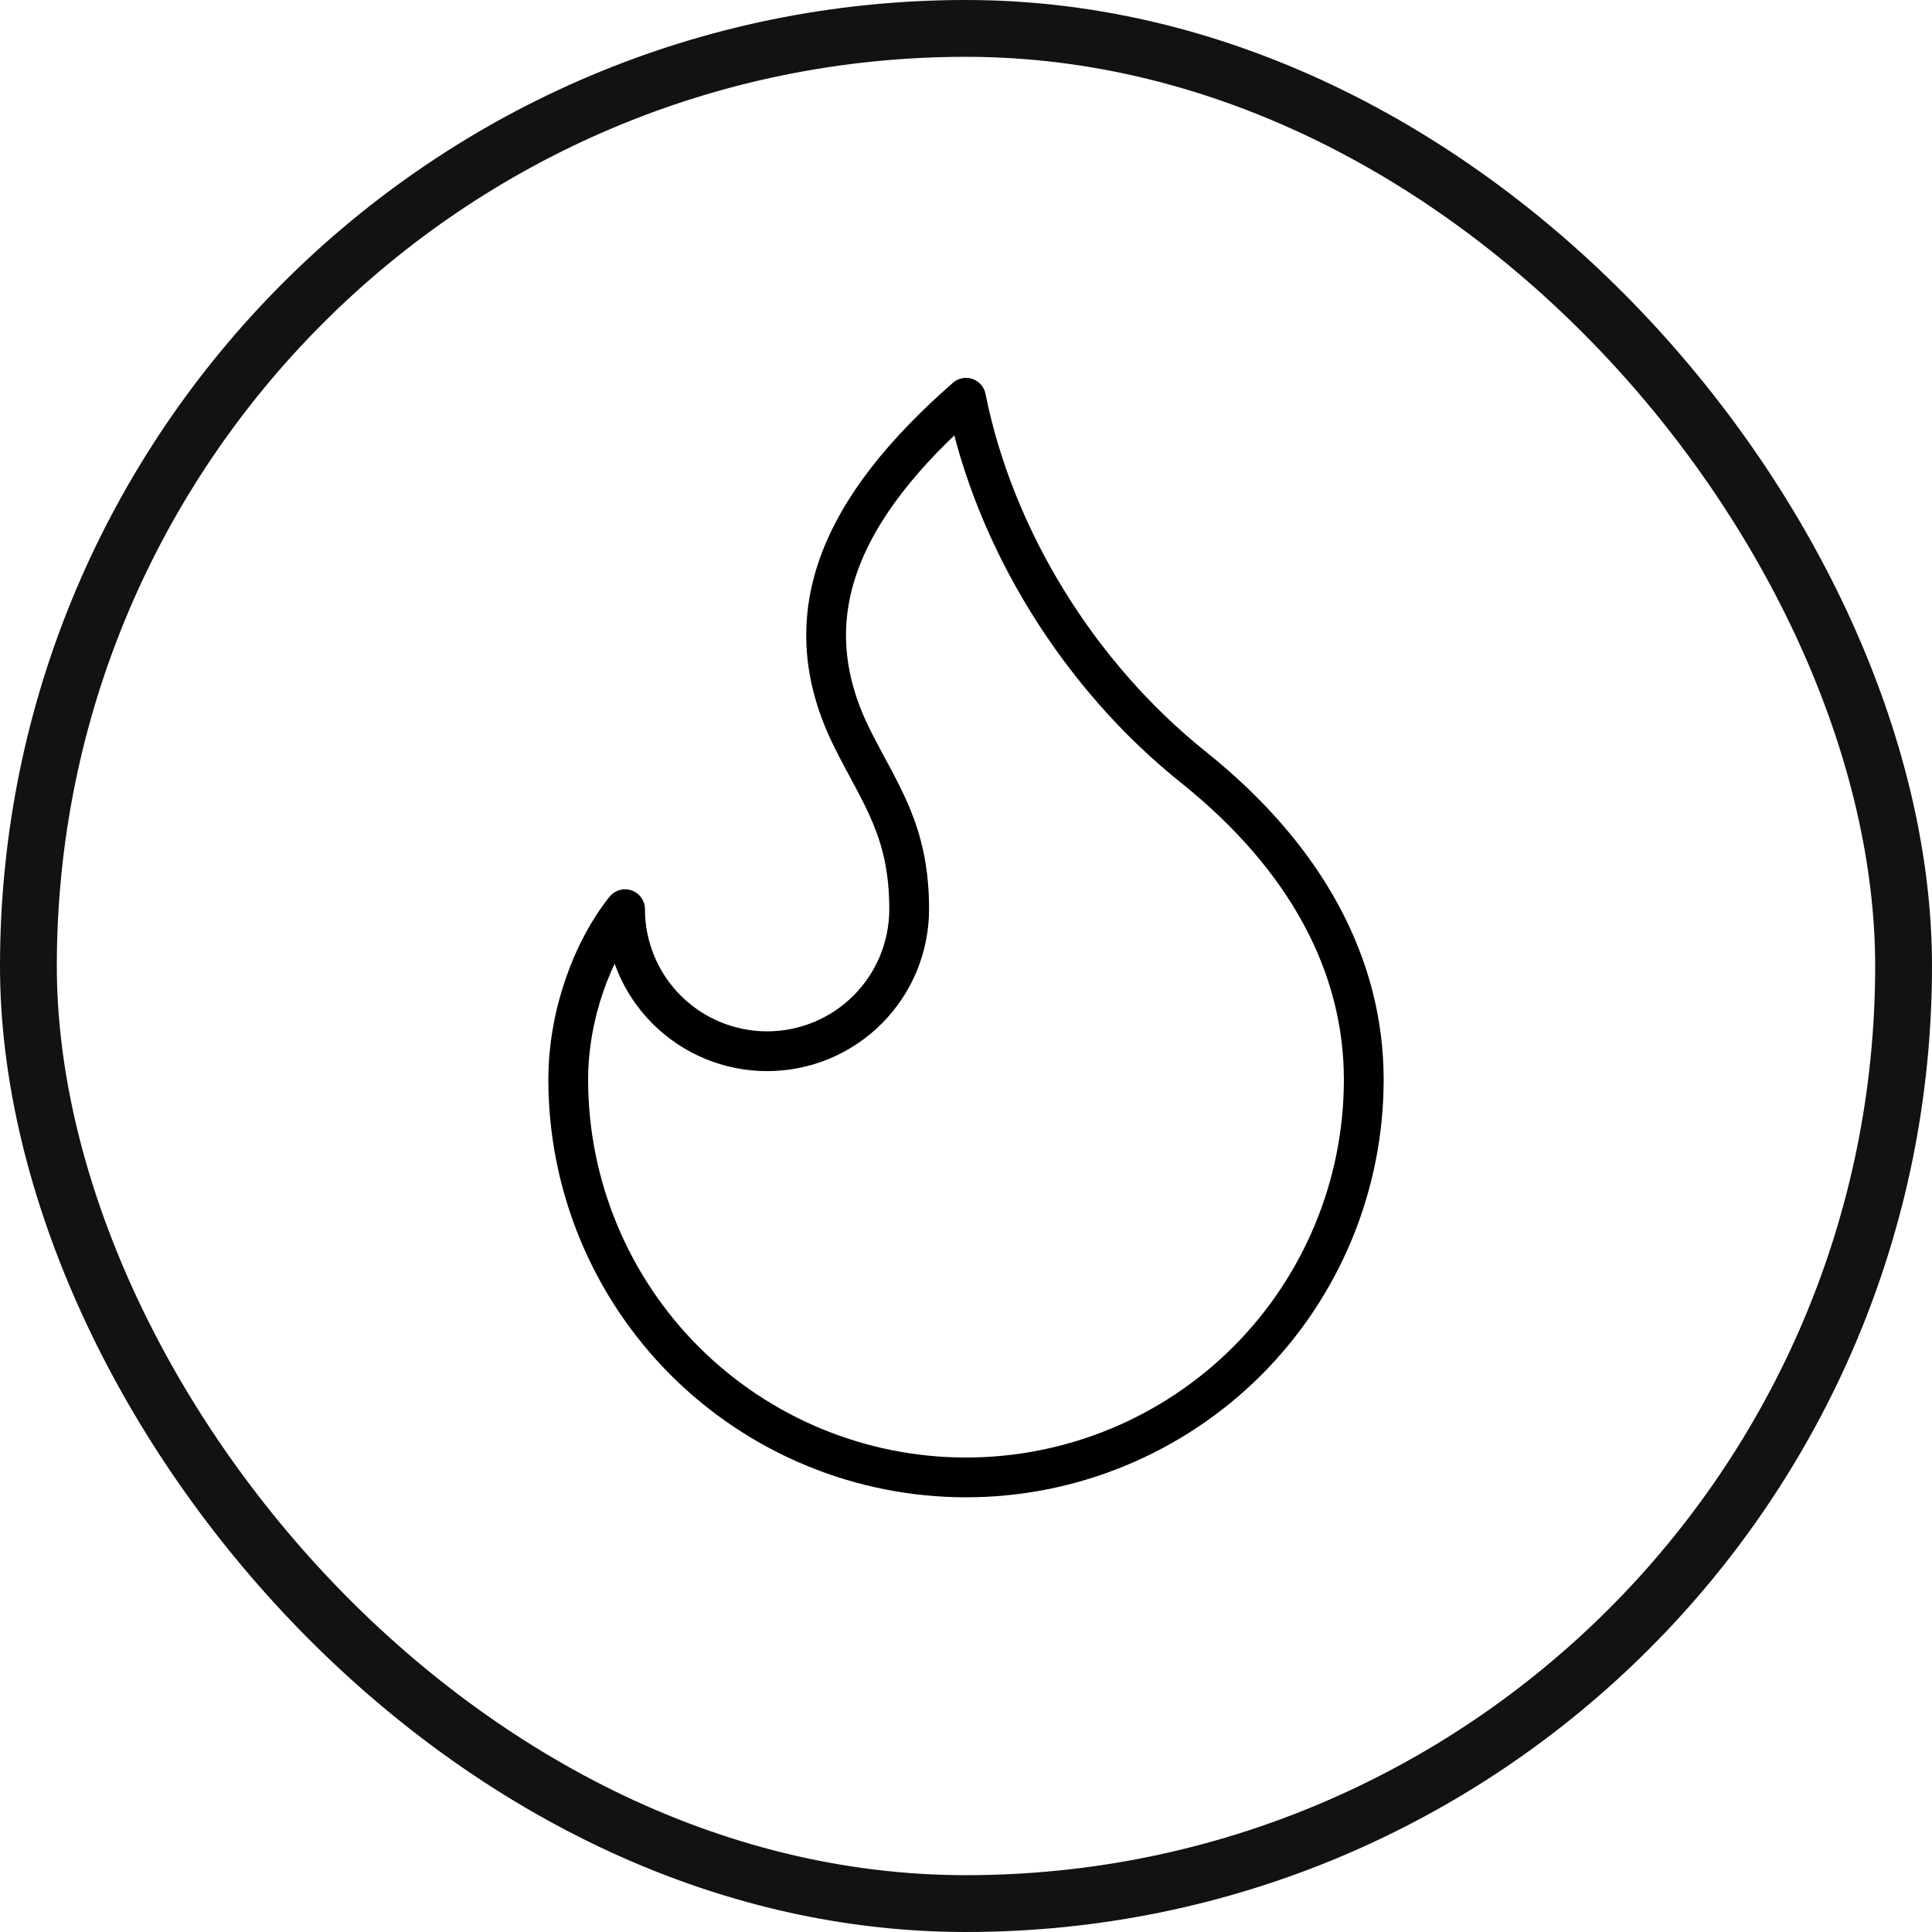
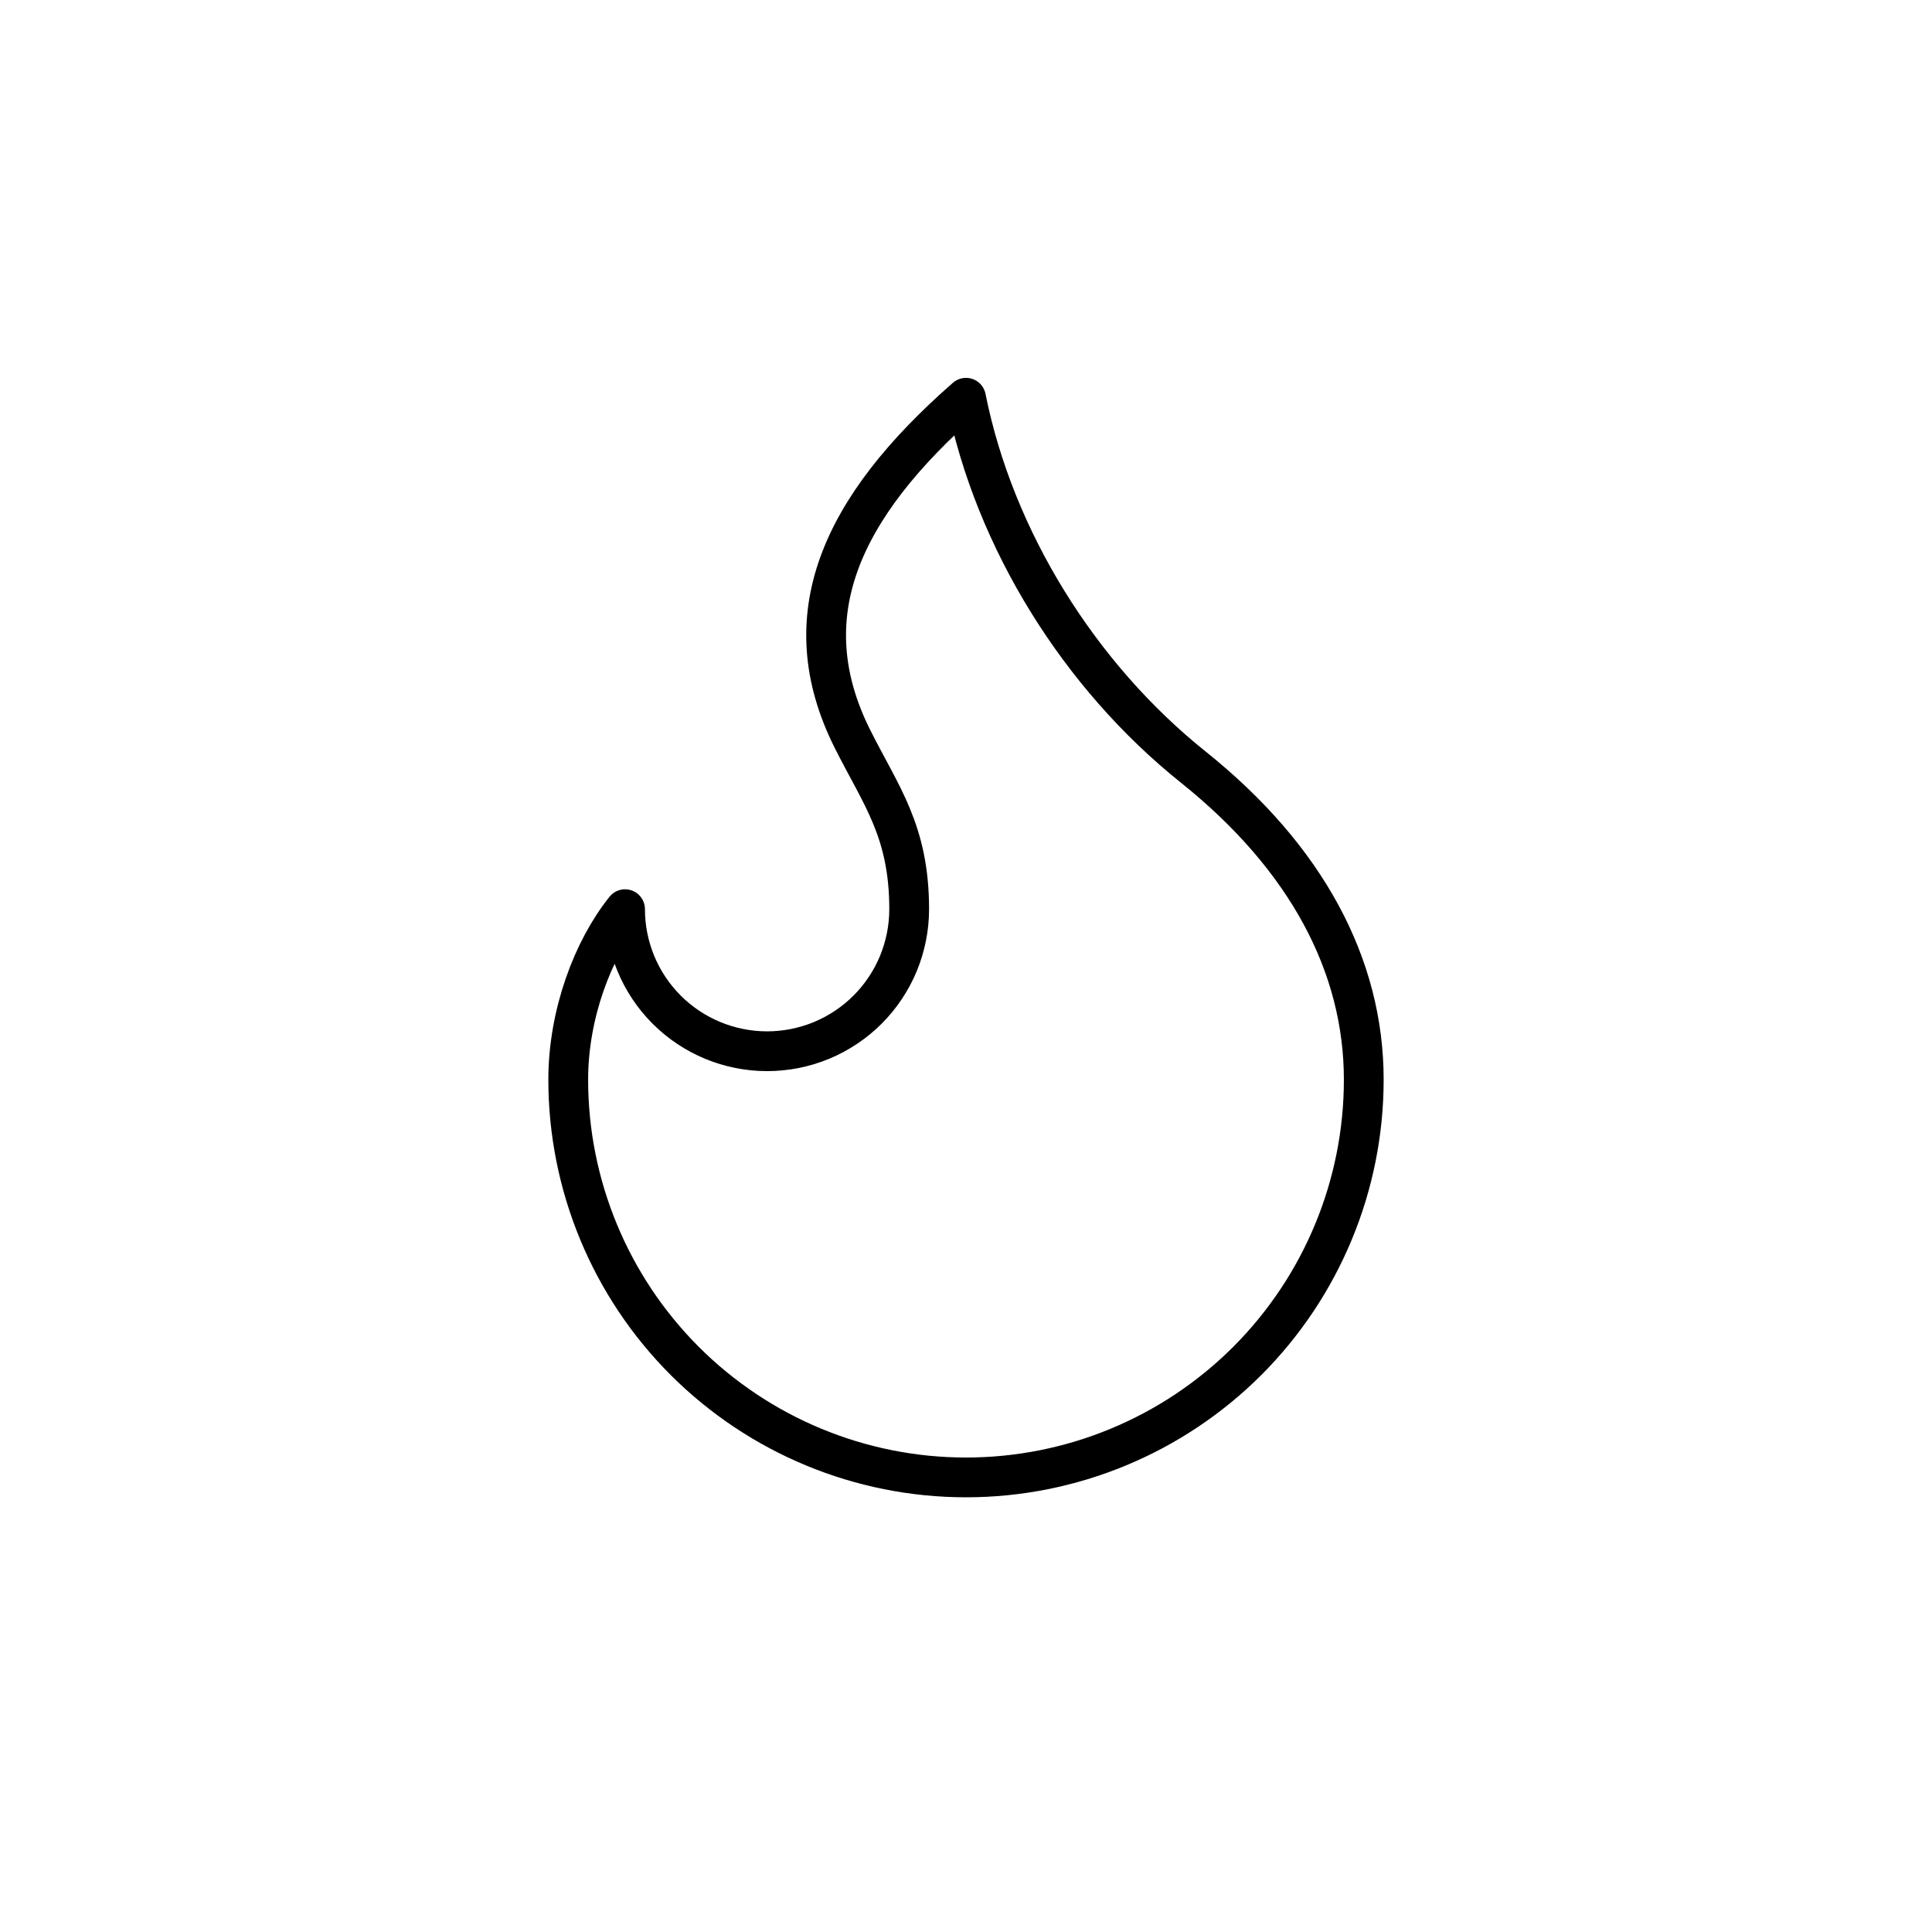
<svg xmlns="http://www.w3.org/2000/svg" fill="none" viewBox="0 0 34 34" height="34" width="34">
-   <rect stroke="#121212" rx="16.5" height="33" width="33" y="0.5" x="0.5" />
  <path stroke-linejoin="round" stroke-linecap="round" stroke-width="0.7" stroke="black" d="M13.5 18.5C13.828 18.5 14.153 18.435 14.457 18.31C14.76 18.184 15.036 18 15.268 17.768C15.5 17.536 15.684 17.26 15.81 16.957C15.935 16.653 16 16.328 16 16C16 14.62 15.5 14 15 13C13.928 10.857 14.776 8.946 17 7C17.5 9.5 19 11.9 21 13.5C23 15.1 24 17 24 19C24 20.857 23.262 22.637 21.95 23.95C20.637 25.262 18.857 26 17 26C15.143 26 13.363 25.262 12.05 23.95C10.738 22.637 10 20.857 10 19C10 17.847 10.433 16.706 11 16C11 16.663 11.263 17.299 11.732 17.768C12.201 18.237 12.837 18.5 13.5 18.5Z" />
</svg>